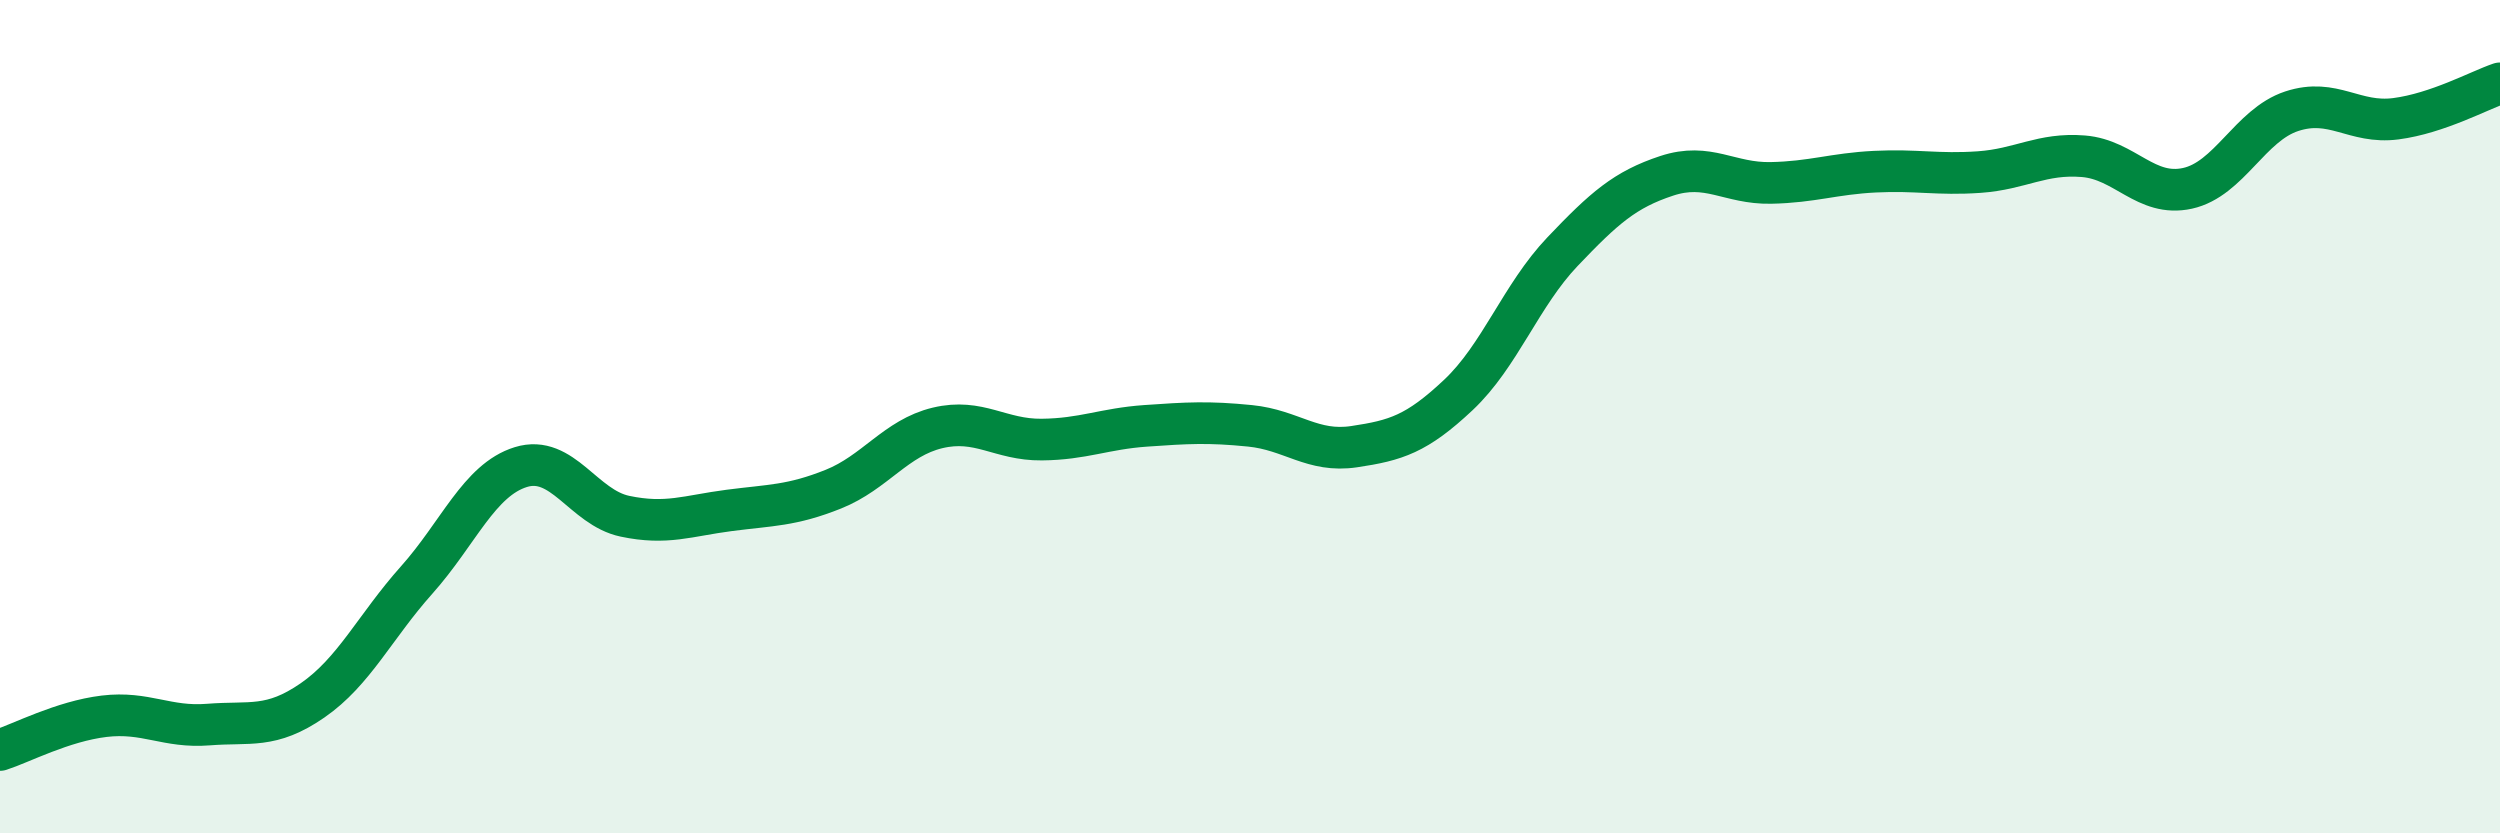
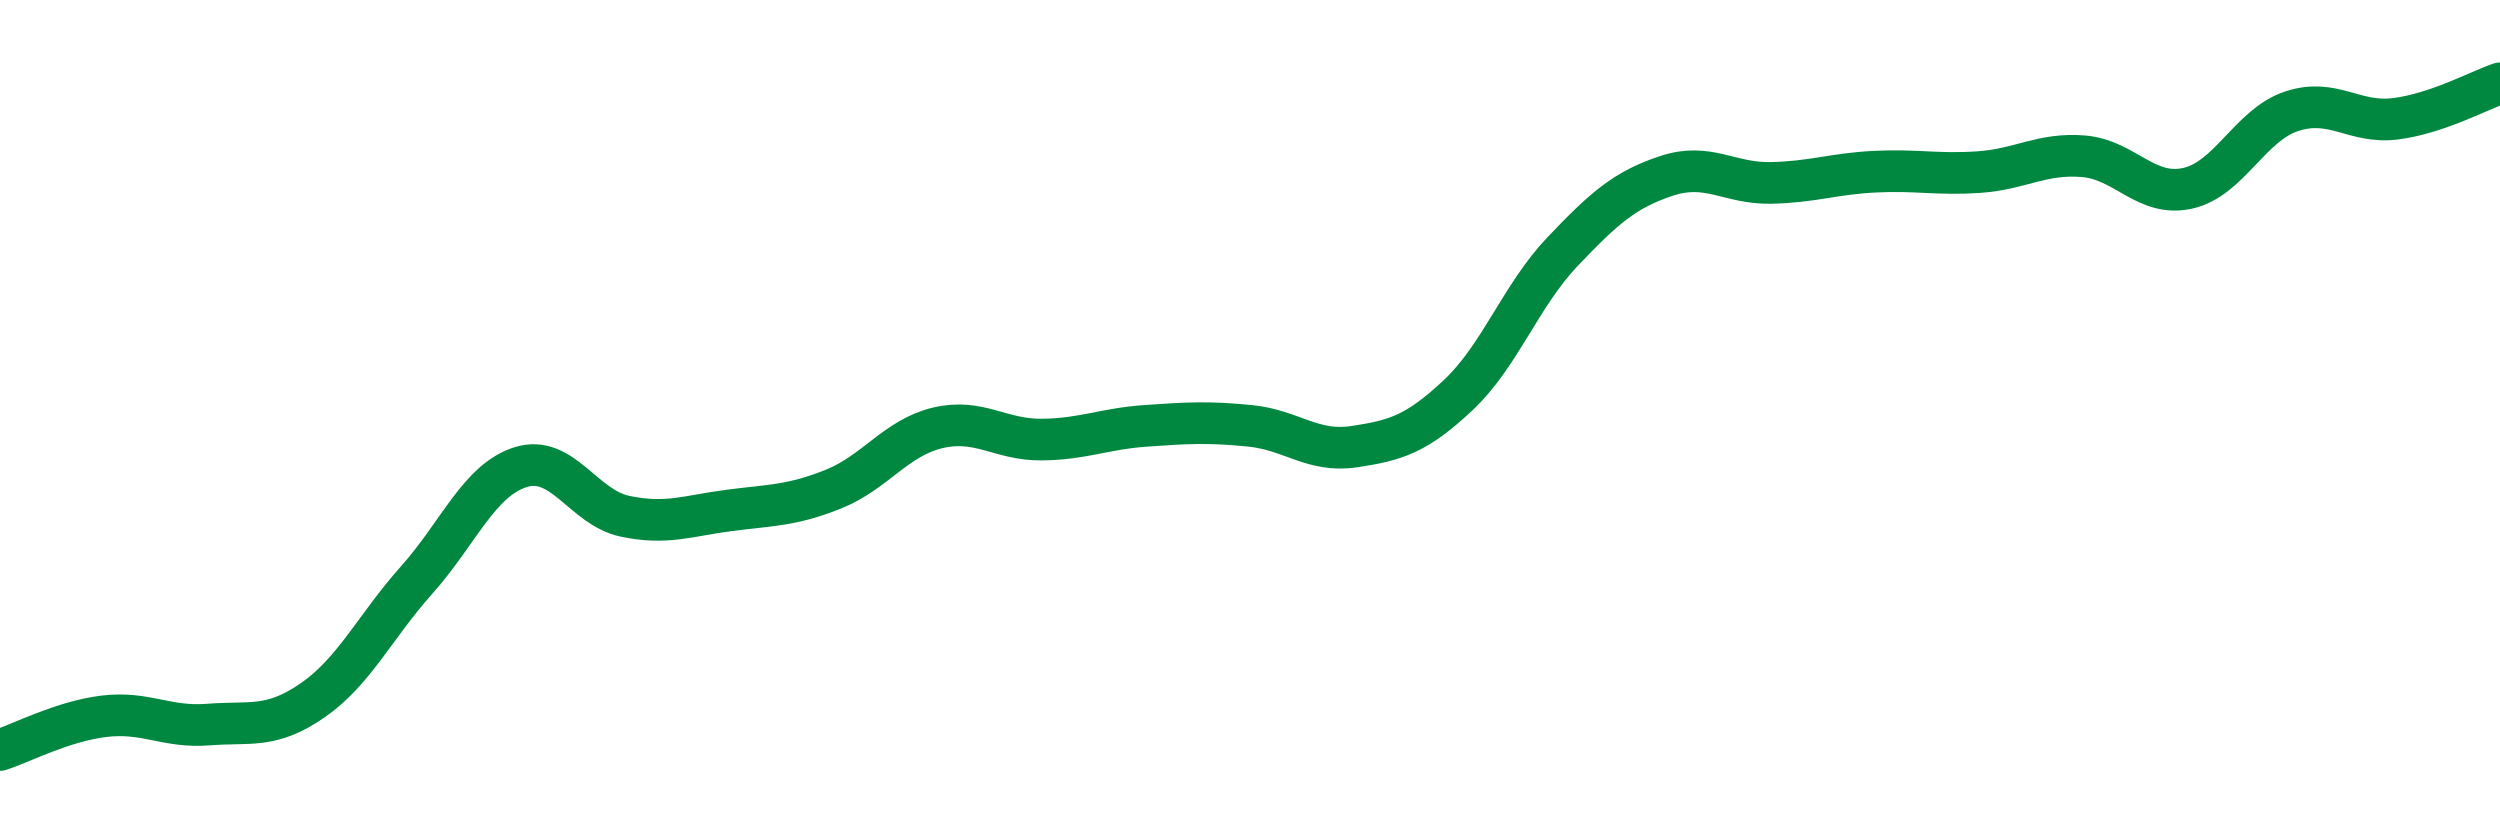
<svg xmlns="http://www.w3.org/2000/svg" width="60" height="20" viewBox="0 0 60 20">
-   <path d="M 0,18 C 0.5,17.84 1.5,17.31 2.5,17.19 C 3.5,17.07 4,17.47 5,17.39 C 6,17.31 6.5,17.5 7.5,16.81 C 8.5,16.12 9,15.04 10,13.92 C 11,12.8 11.5,11.52 12.5,11.21 C 13.5,10.9 14,12.18 15,12.39 C 16,12.6 16.5,12.38 17.5,12.25 C 18.5,12.12 19,12.14 20,11.74 C 21,11.34 21.5,10.51 22.5,10.27 C 23.5,10.03 24,10.56 25,10.55 C 26,10.54 26.5,10.29 27.5,10.22 C 28.5,10.15 29,10.12 30,10.22 C 31,10.32 31.5,10.87 32.5,10.72 C 33.5,10.57 34,10.42 35,9.48 C 36,8.54 36.5,7.09 37.5,6.04 C 38.5,4.99 39,4.55 40,4.22 C 41,3.89 41.5,4.41 42.5,4.39 C 43.5,4.37 44,4.17 45,4.12 C 46,4.07 46.5,4.2 47.5,4.13 C 48.5,4.06 49,3.67 50,3.75 C 51,3.83 51.5,4.74 52.5,4.52 C 53.5,4.3 54,3 55,2.67 C 56,2.34 56.5,2.98 57.5,2.85 C 58.5,2.72 59.5,2.17 60,2L60 20L0 20Z" fill="#008740" opacity="0.1" stroke-linecap="round" stroke-linejoin="round" />
  <path d="M 0,18 C 0.5,17.84 1.5,17.31 2.5,17.19 C 3.5,17.07 4,17.47 5,17.39 C 6,17.31 6.5,17.5 7.5,16.81 C 8.5,16.12 9,15.04 10,13.92 C 11,12.8 11.5,11.52 12.5,11.21 C 13.5,10.9 14,12.18 15,12.39 C 16,12.6 16.5,12.38 17.5,12.25 C 18.5,12.12 19,12.14 20,11.74 C 21,11.34 21.5,10.51 22.5,10.27 C 23.5,10.03 24,10.56 25,10.55 C 26,10.54 26.5,10.29 27.5,10.22 C 28.5,10.15 29,10.12 30,10.22 C 31,10.32 31.5,10.87 32.5,10.72 C 33.5,10.57 34,10.42 35,9.48 C 36,8.54 36.5,7.09 37.5,6.04 C 38.5,4.99 39,4.55 40,4.22 C 41,3.89 41.5,4.41 42.5,4.39 C 43.5,4.37 44,4.17 45,4.12 C 46,4.07 46.5,4.2 47.5,4.13 C 48.5,4.06 49,3.67 50,3.75 C 51,3.83 51.5,4.74 52.5,4.52 C 53.5,4.3 54,3 55,2.67 C 56,2.34 56.5,2.98 57.5,2.85 C 58.5,2.72 59.5,2.17 60,2" stroke="#008740" stroke-width="1" fill="none" stroke-linecap="round" stroke-linejoin="round" />
</svg>